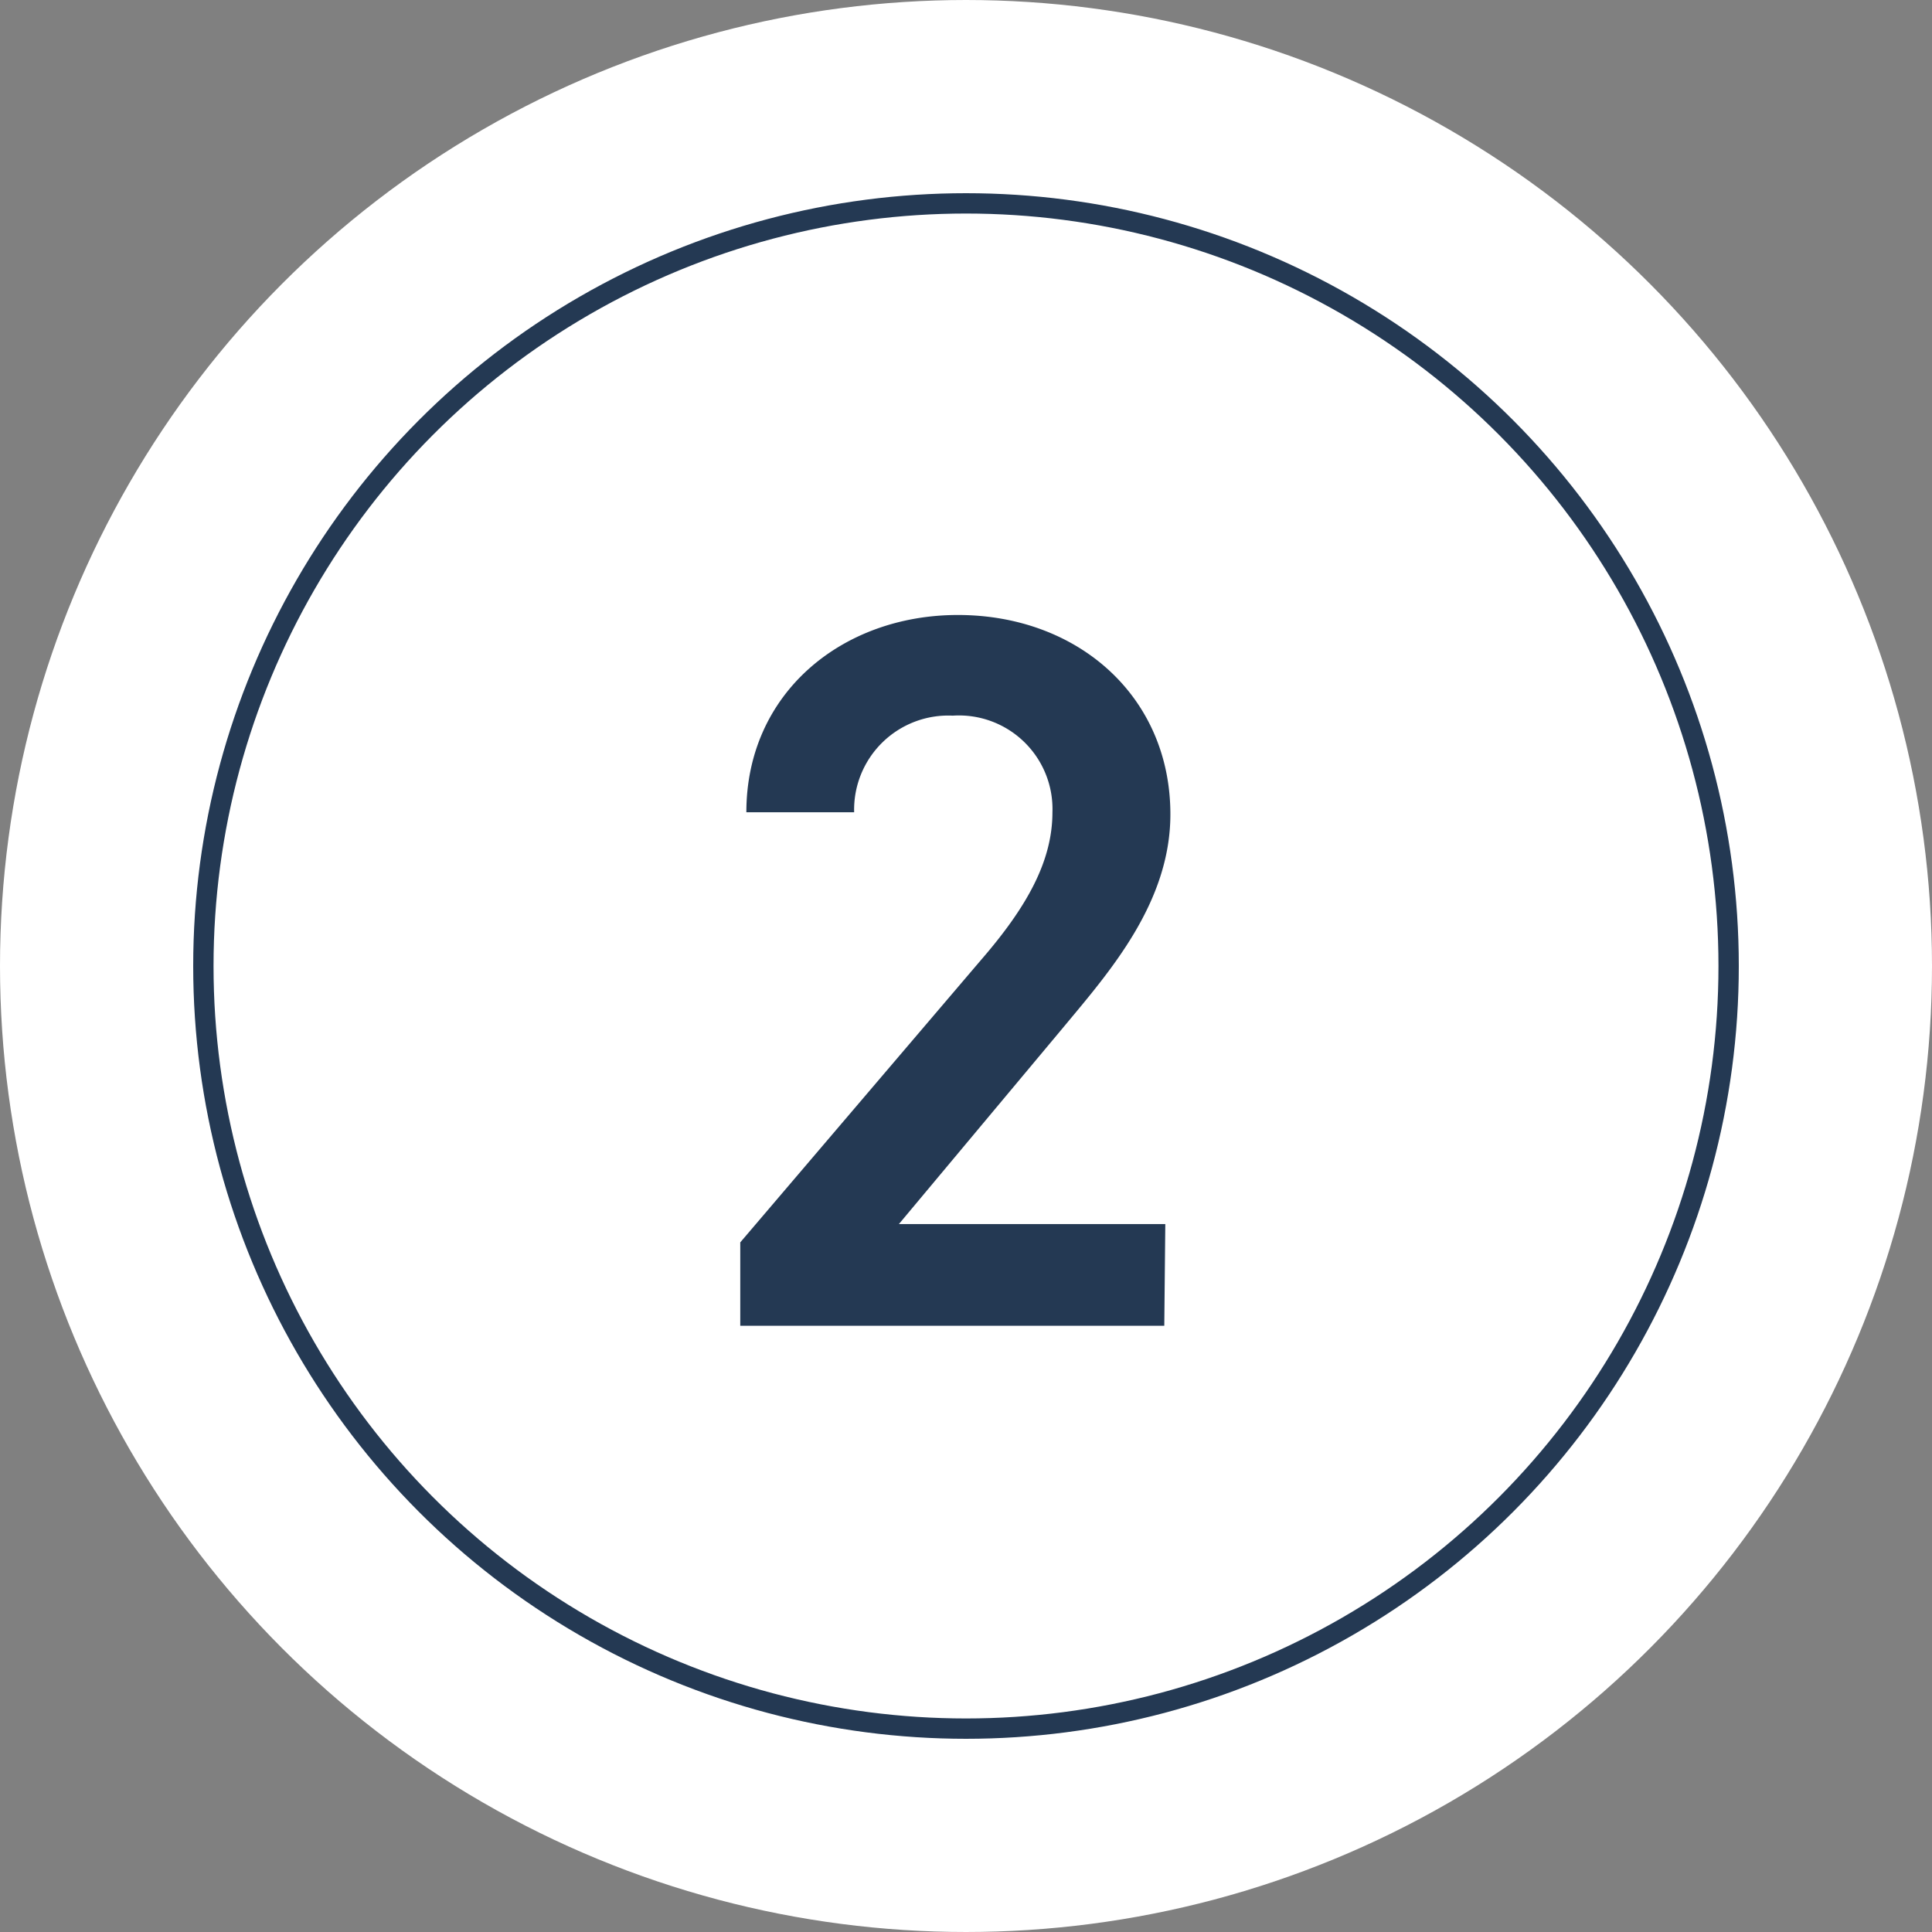
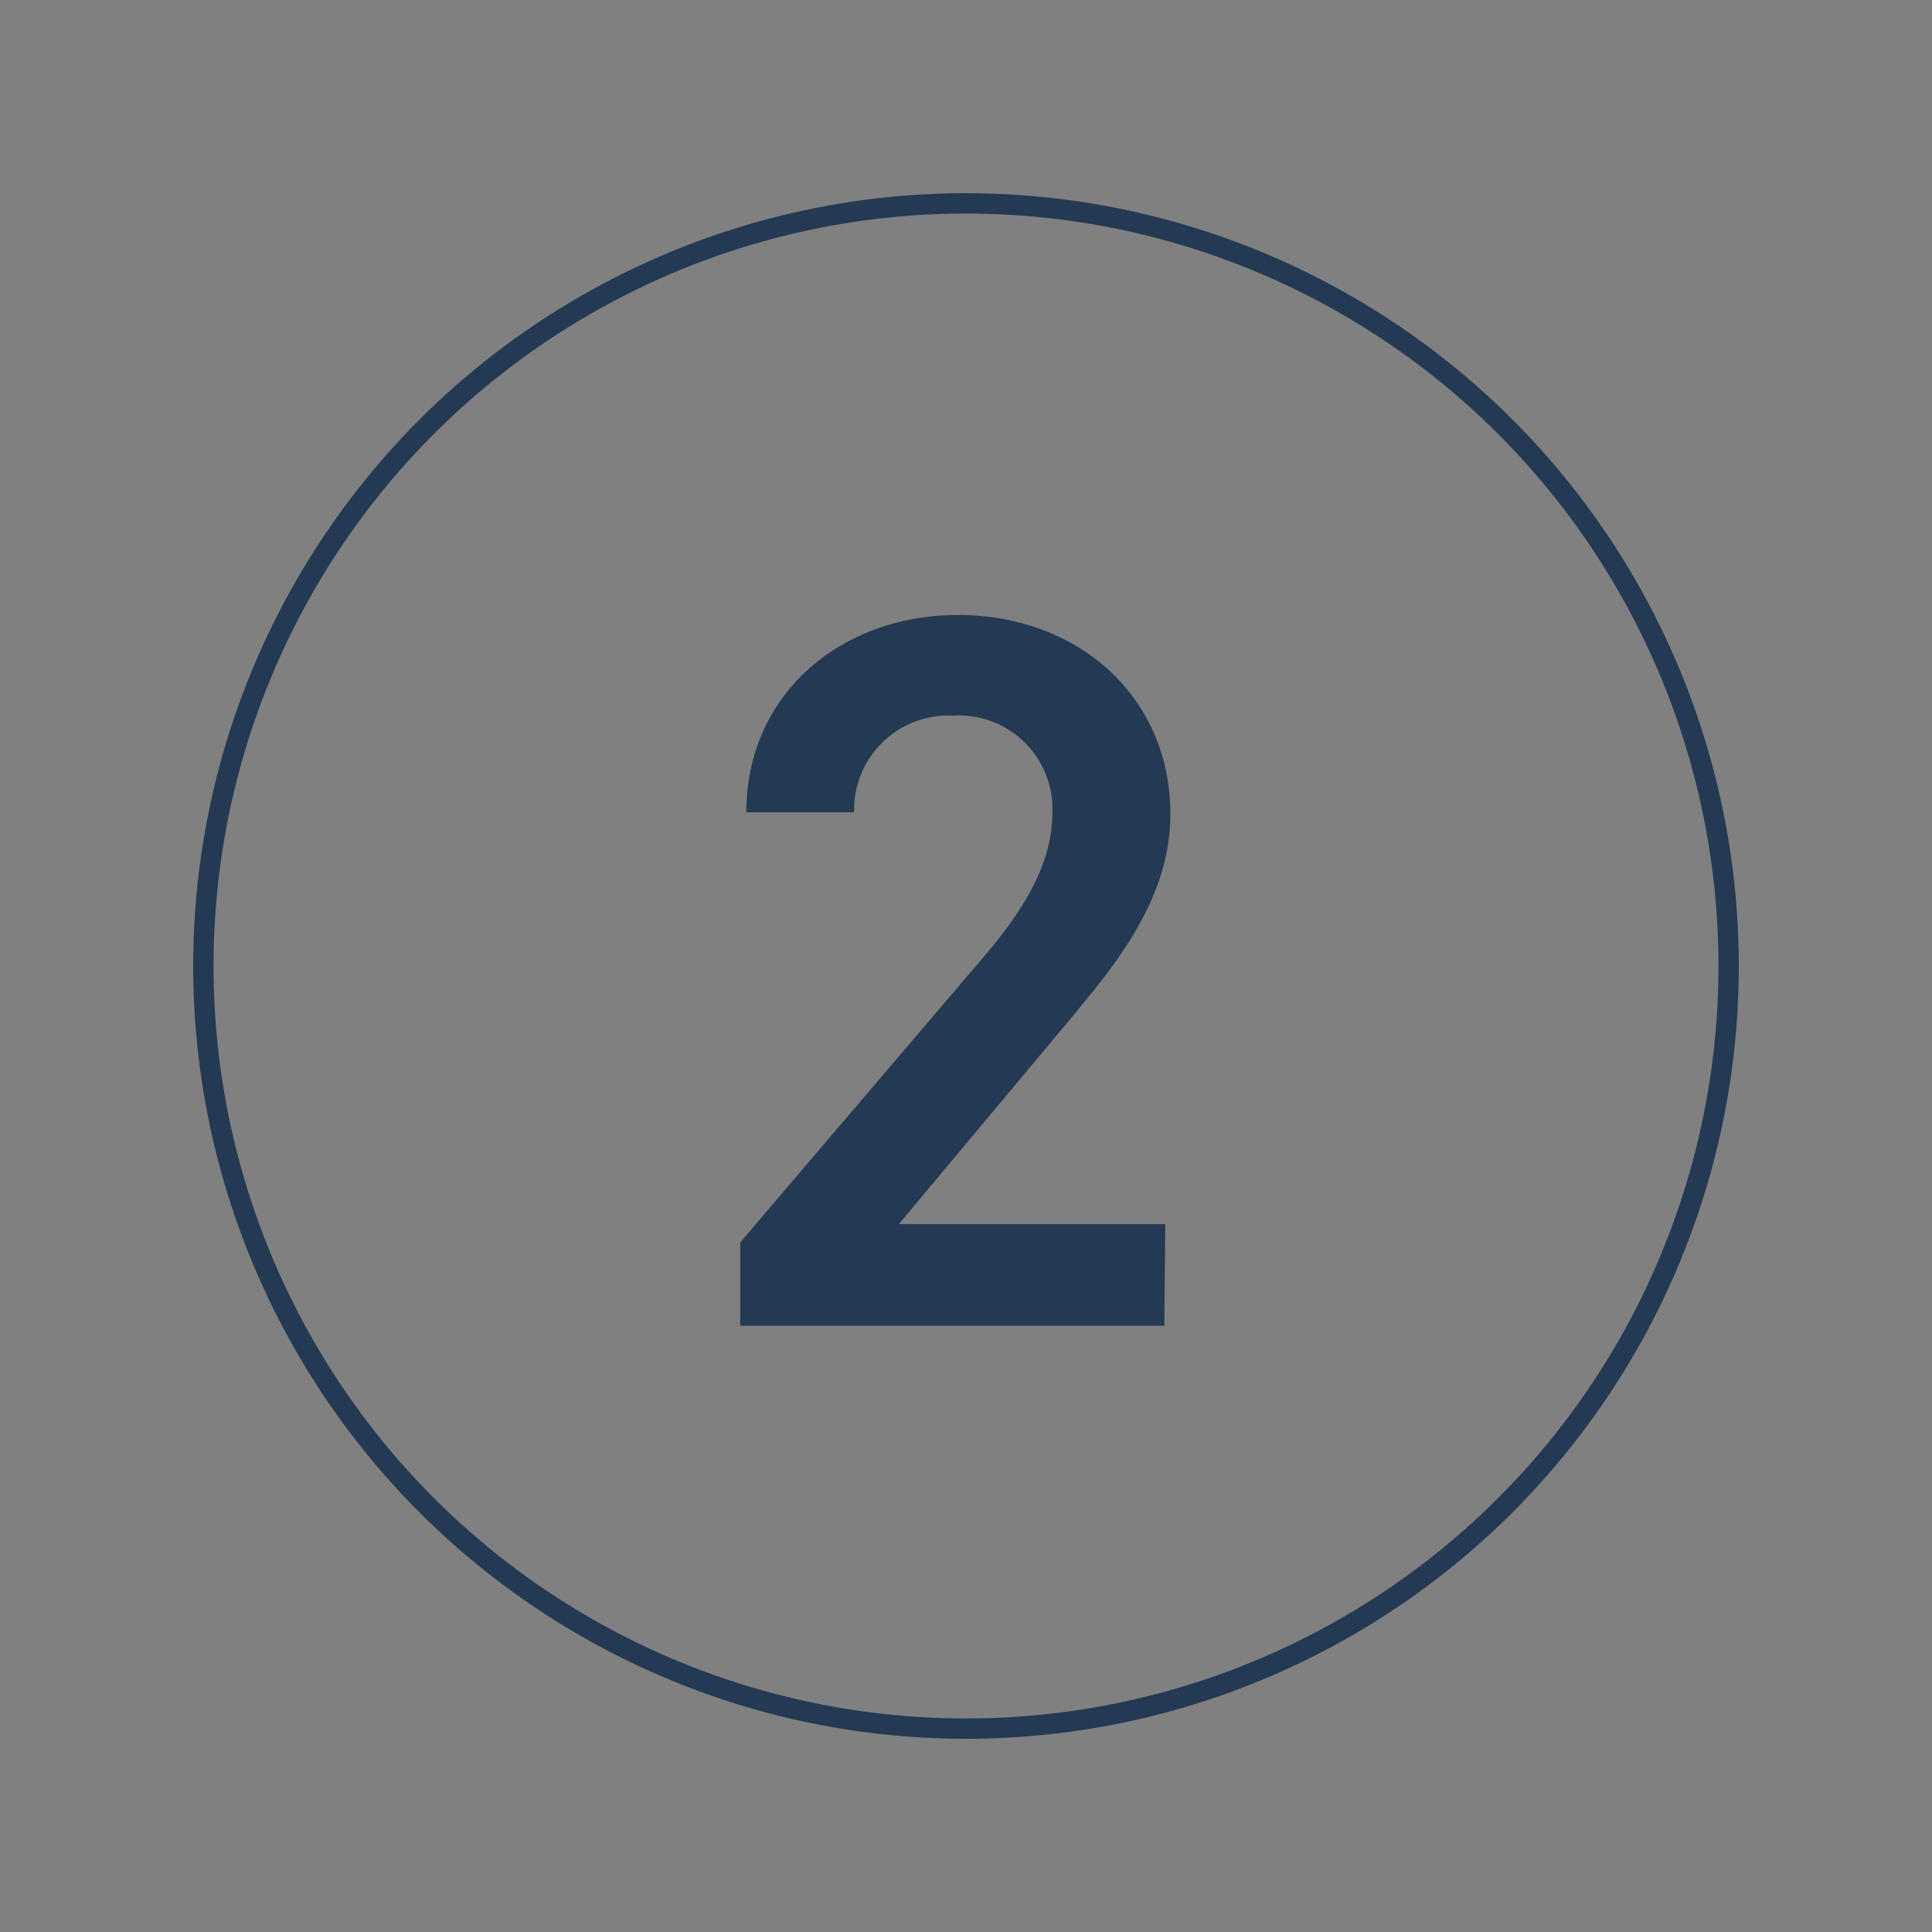
<svg xmlns="http://www.w3.org/2000/svg" viewBox="0 0 95 95">
  <rect x="0" y="0" width="95" height="95" fill="#808080" stroke="none" />
  <defs>
    <style>.cls-1{fill:#fff;}.cls-2,.cls-3{fill:none;stroke-miterlimit:10;}.cls-2{stroke:#fff;stroke-width:20px;}.cls-3{stroke:#243953;}.cls-4{fill:#243953;}</style>
  </defs>
  <title>no2</title>
  <g id="レイヤー_2" data-name="レイヤー 2">
    <g id="contents">
-       <circle class="cls-1" cx="47.5" cy="47.5" r="37.5" />
-       <circle class="cls-2" cx="47.5" cy="47.5" r="37.5" />
      <circle class="cls-3" cx="47.5" cy="47.5" r="37.5" />
      <path class="cls-4" d="M57.25,65.19H36.4v-4.1l11.85-13.9c2.25-2.6,3.5-4.85,3.5-7.25a4.6,4.6,0,0,0-4.9-4.75A4.63,4.63,0,0,0,42,39.94h-5.3c0-5.85,4.7-9.7,10.4-9.7,5.9,0,10.45,4,10.45,9.8,0,4.35-3,7.75-5.2,10.4l-8.15,9.75h13.1Z" />
    </g>
  </g>
</svg>